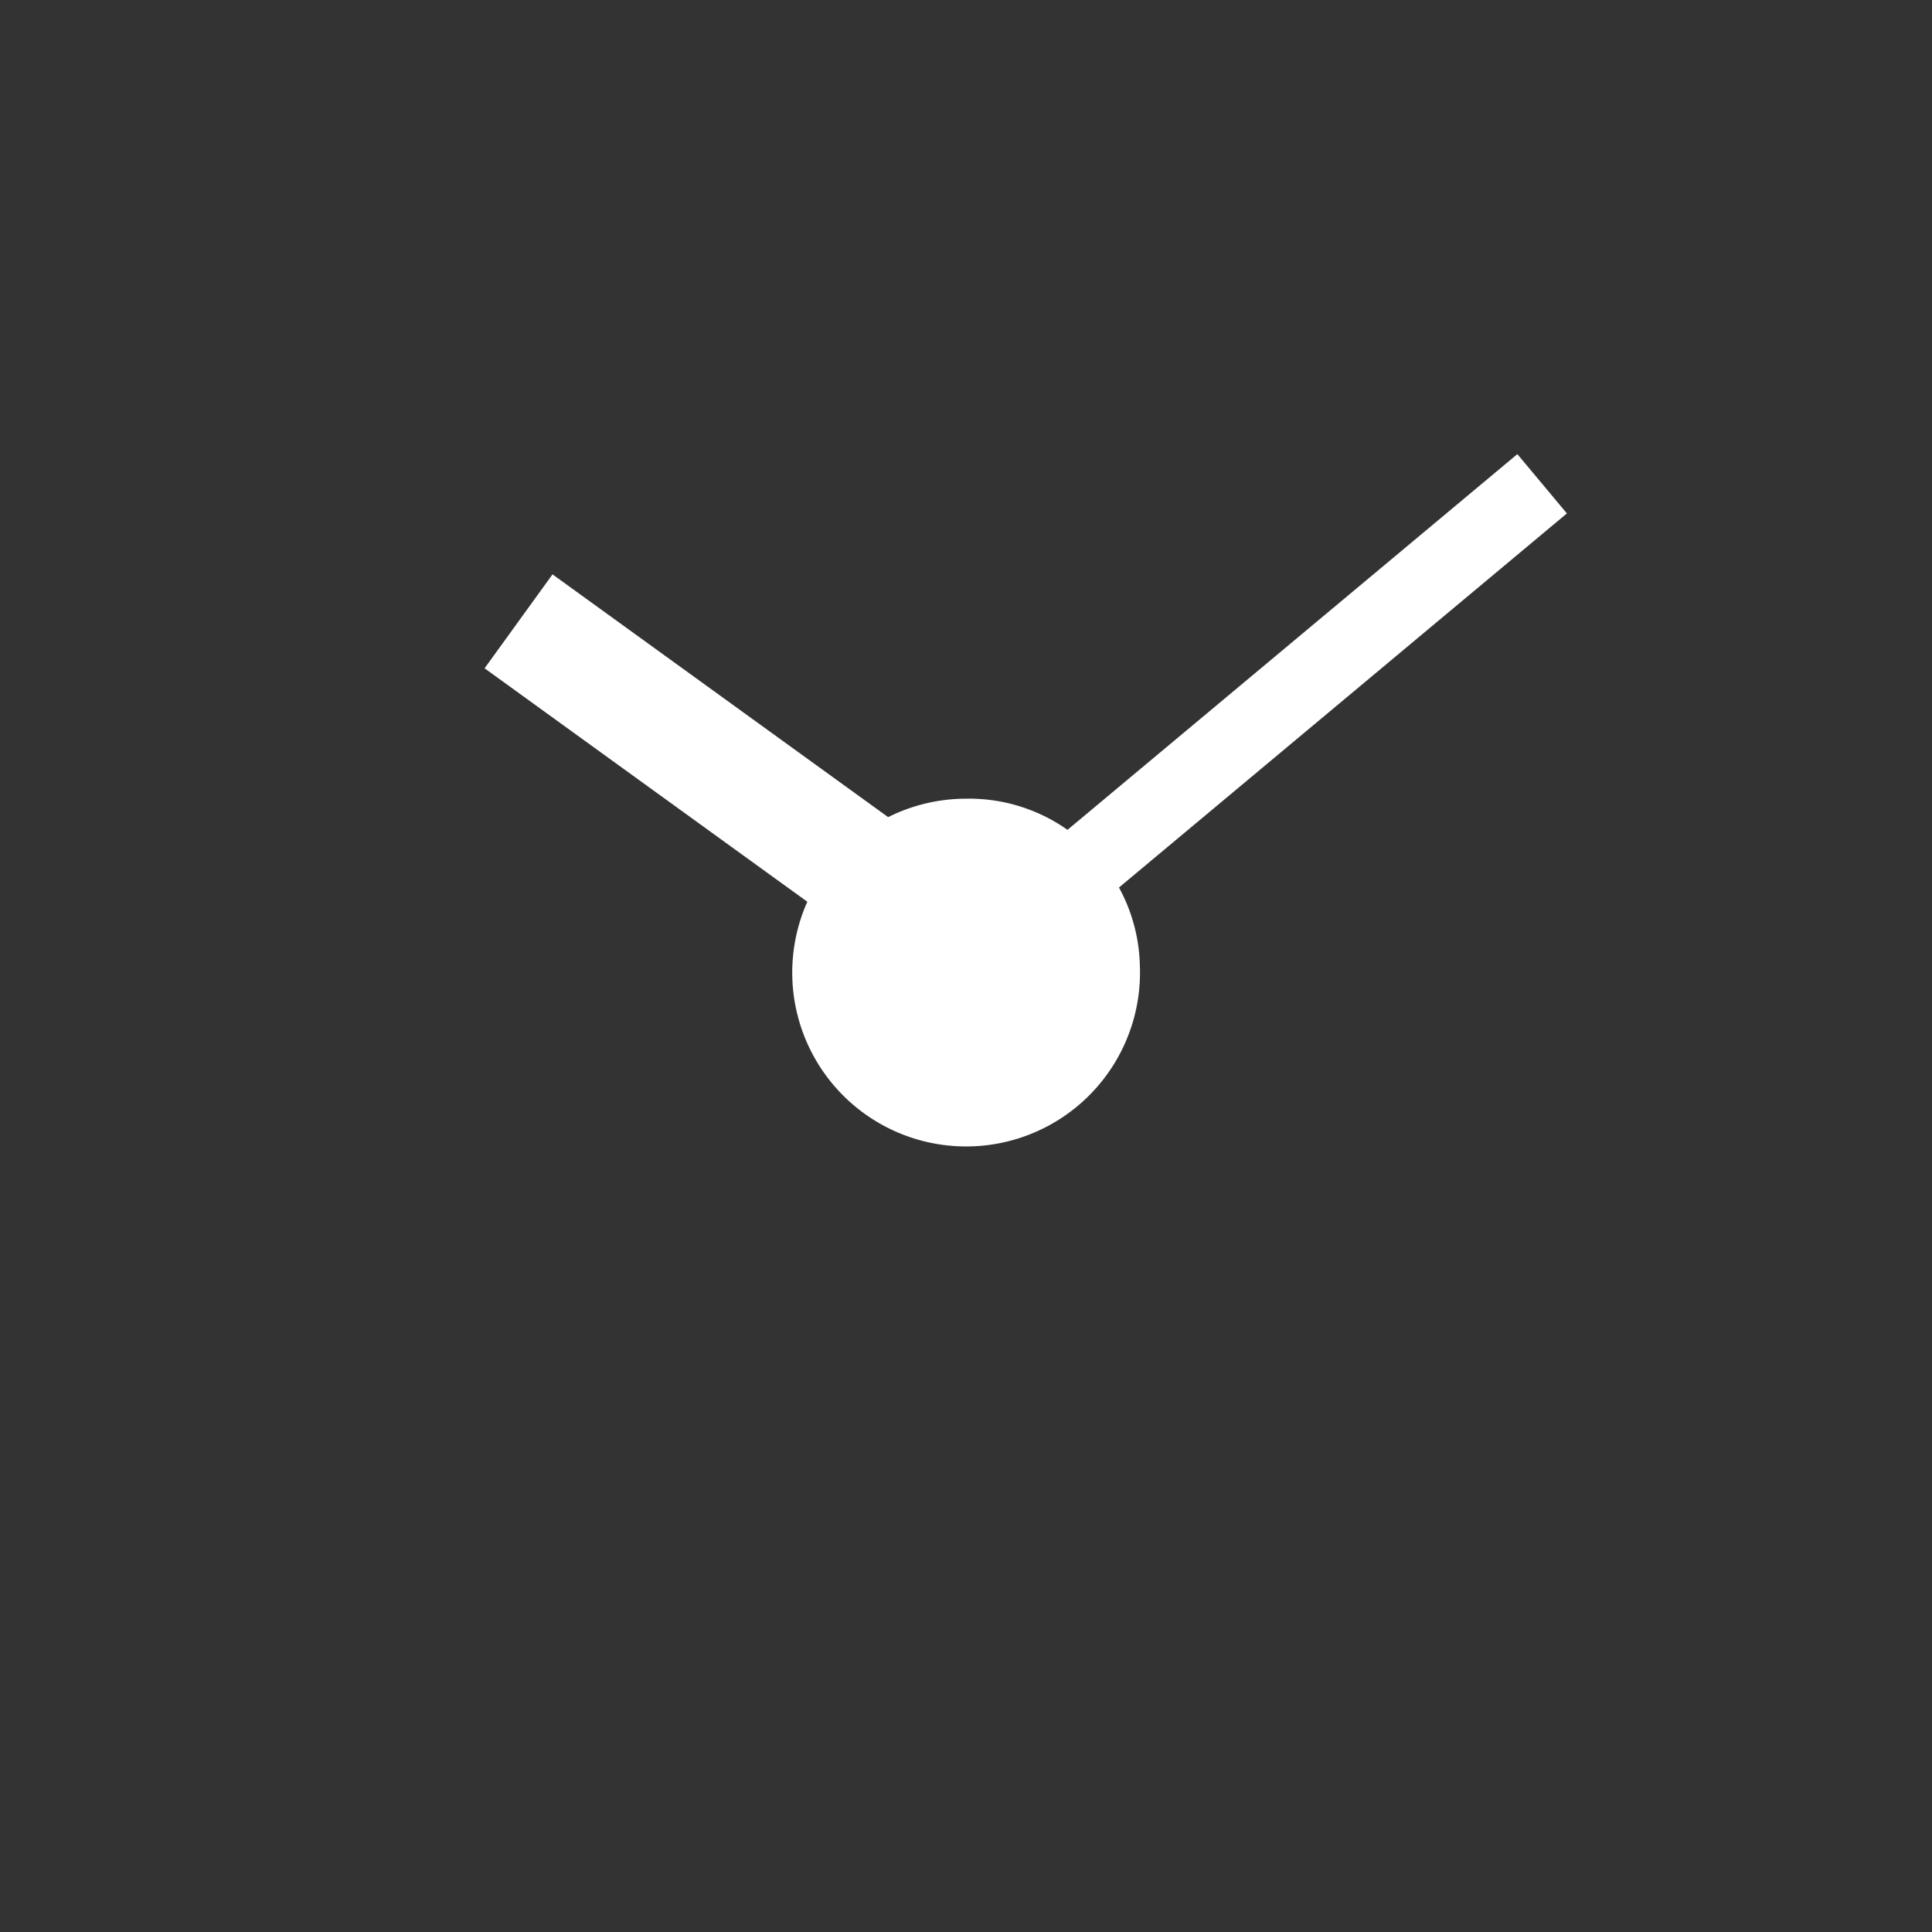
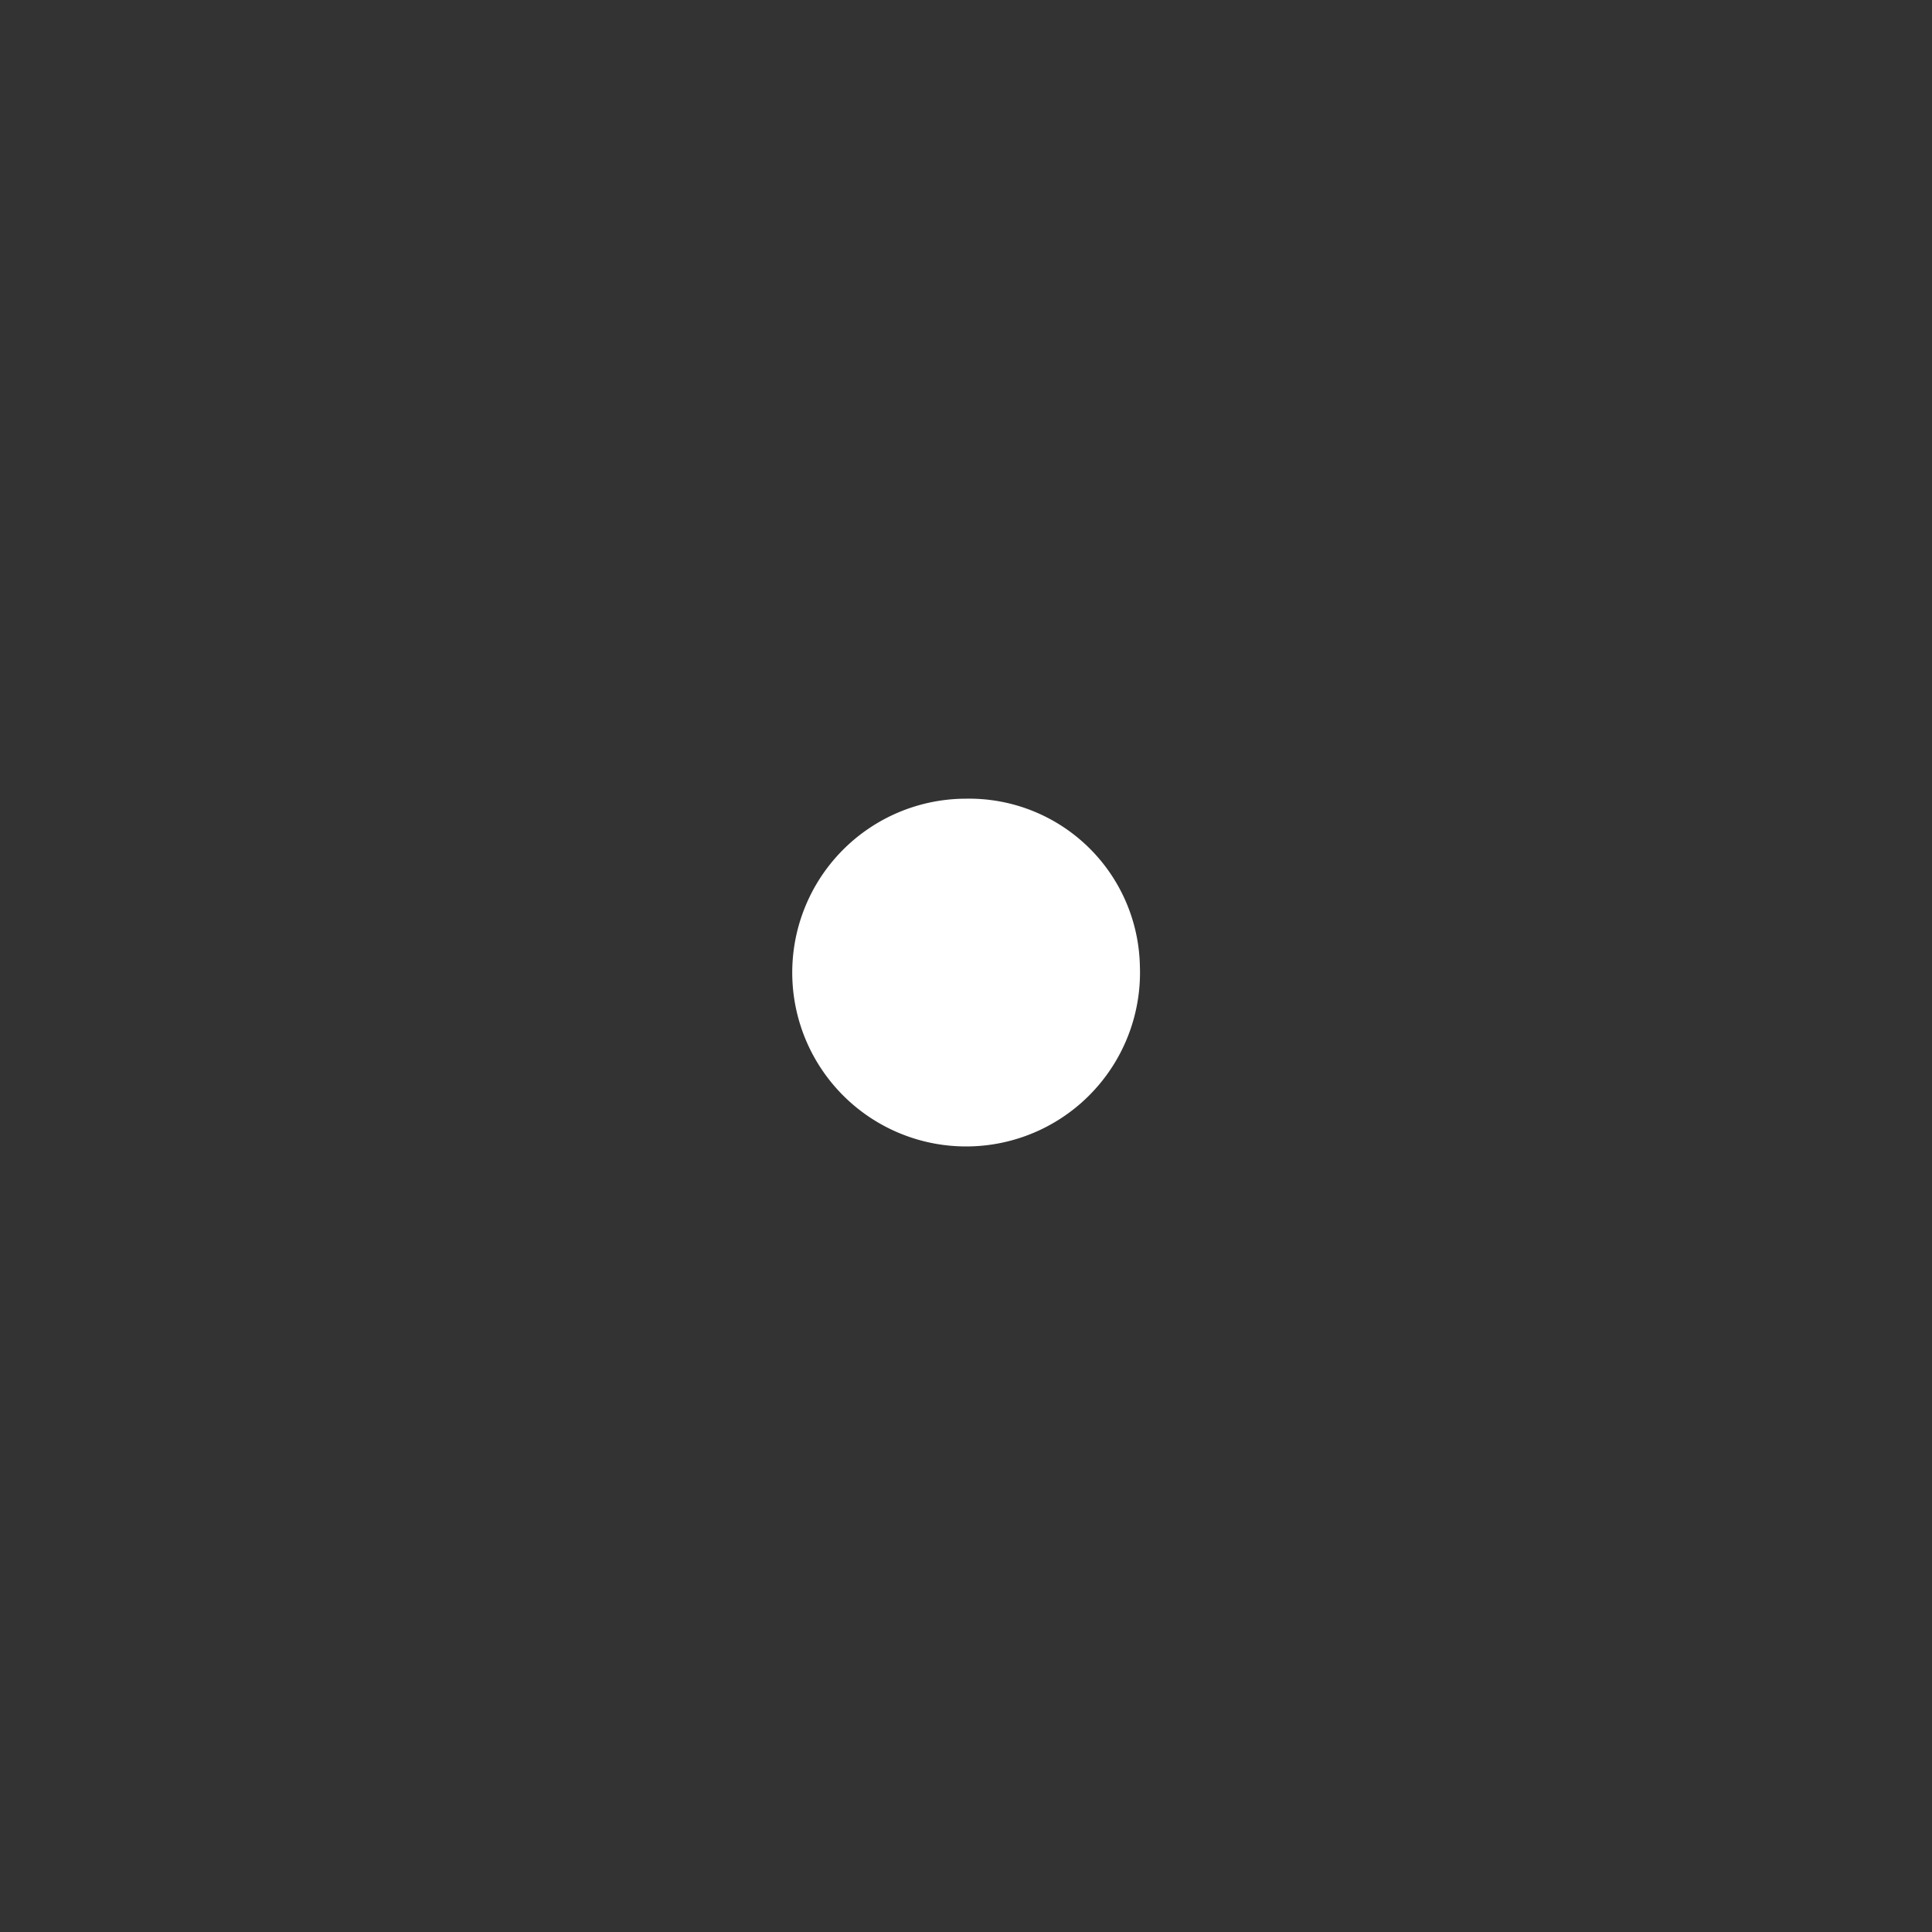
<svg xmlns="http://www.w3.org/2000/svg" width="50" height="50" viewBox="0 0 50 50">
  <rect x="0" y="0" width="50" height="50" fill="#333333" stroke="none" />
  <g>
    <circle cx="25" cy="25" r="25" style="fill: transparent" />
-     <path d="M29.5,25A4.5,4.5,0,1,1,25,20.67,4.42,4.42,0,0,1,29.5,25Z" style="fill: #fff" />
-     <line x1="24.56" y1="25.34" x2="39.91" y2="12.52" style="fill: none;stroke: #fff;stroke-width: 2px" />
-     <line x1="24.77" y1="24.29" x2="13.42" y2="16.08" style="fill: none;stroke: #fff;stroke-width: 3px" />
+     <path d="M29.5,25A4.5,4.5,0,1,1,25,20.67,4.42,4.42,0,0,1,29.5,25" style="fill: #fff" />
  </g>
</svg>